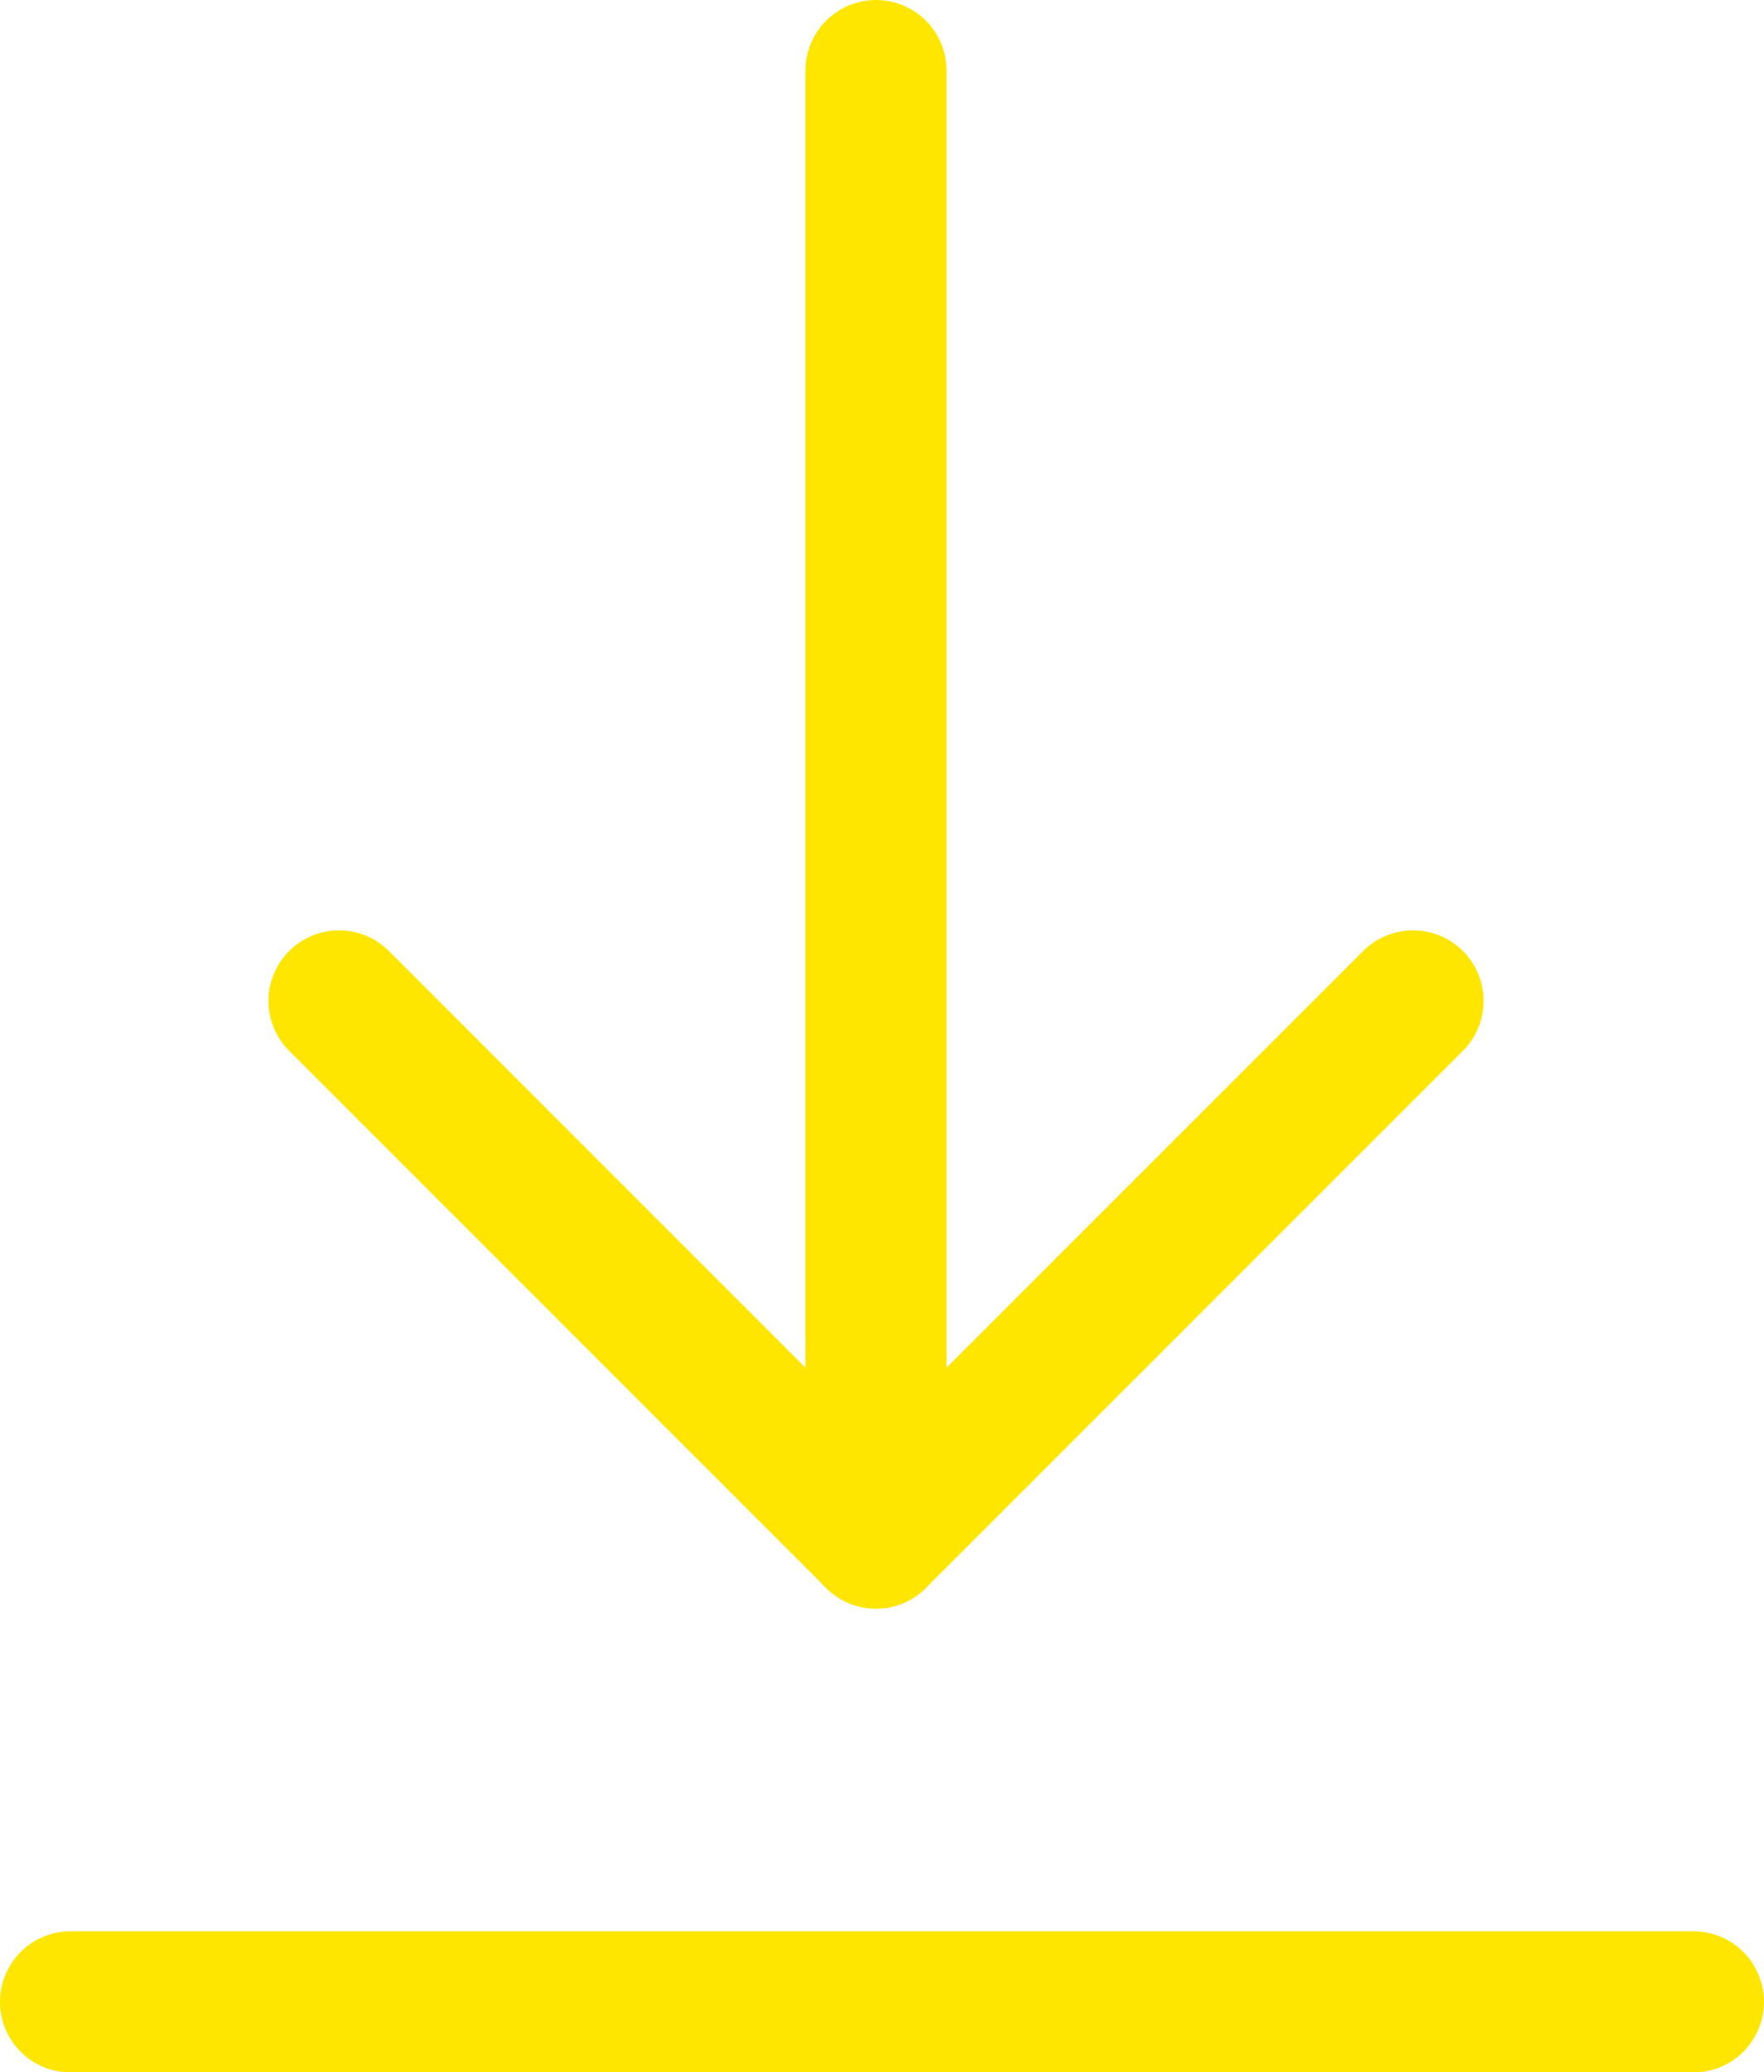
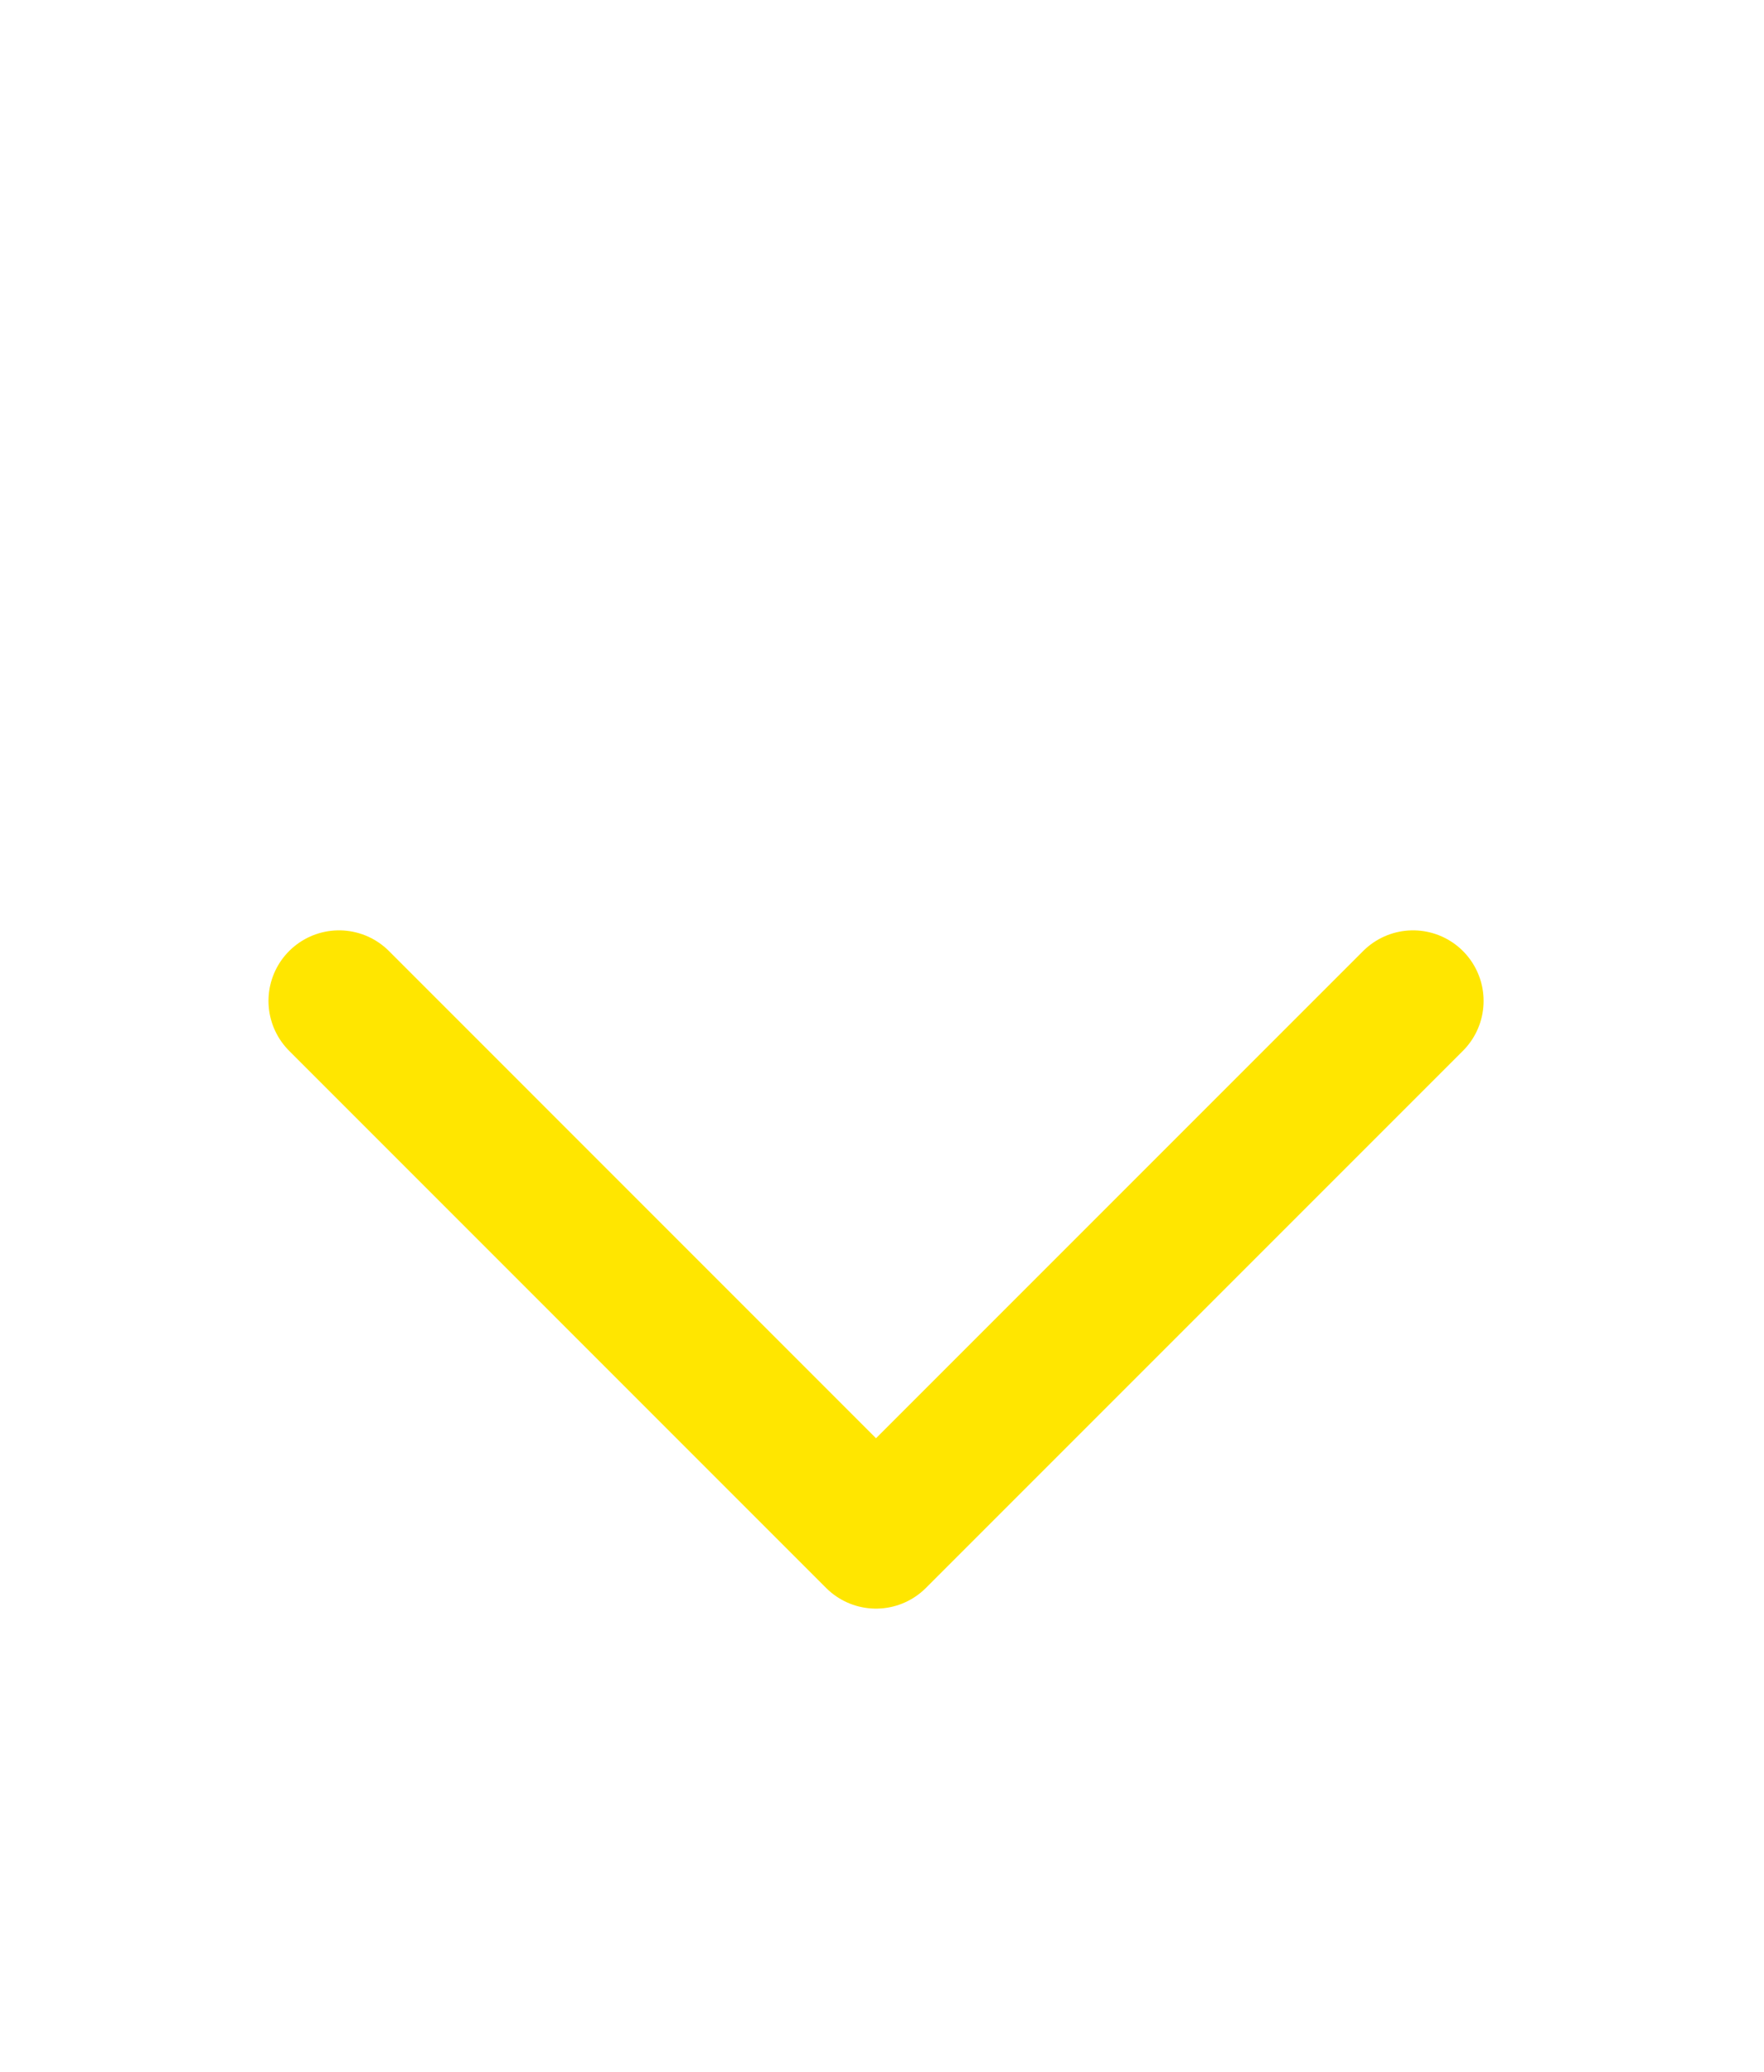
<svg xmlns="http://www.w3.org/2000/svg" width="25" height="29.365" viewBox="0 0 25 29.365">
  <g transform="translate(-28.369 -1900.784)">
-     <line y2="20.794" transform="translate(40.784 1901.784)" fill="none" stroke="#ffe600" stroke-linecap="round" stroke-miterlimit="10" stroke-width="2" />
-     <line x2="23" transform="translate(29.369 1929.15)" fill="none" stroke="#ffe600" stroke-linecap="round" stroke-miterlimit="10" stroke-width="2" />
    <path d="M33.379,31.149,25.768,38.76l-7.61-7.611" transform="translate(15.016 1883.818)" fill="none" stroke="#ffe600" stroke-linecap="round" stroke-linejoin="round" stroke-width="2" />
  </g>
</svg>